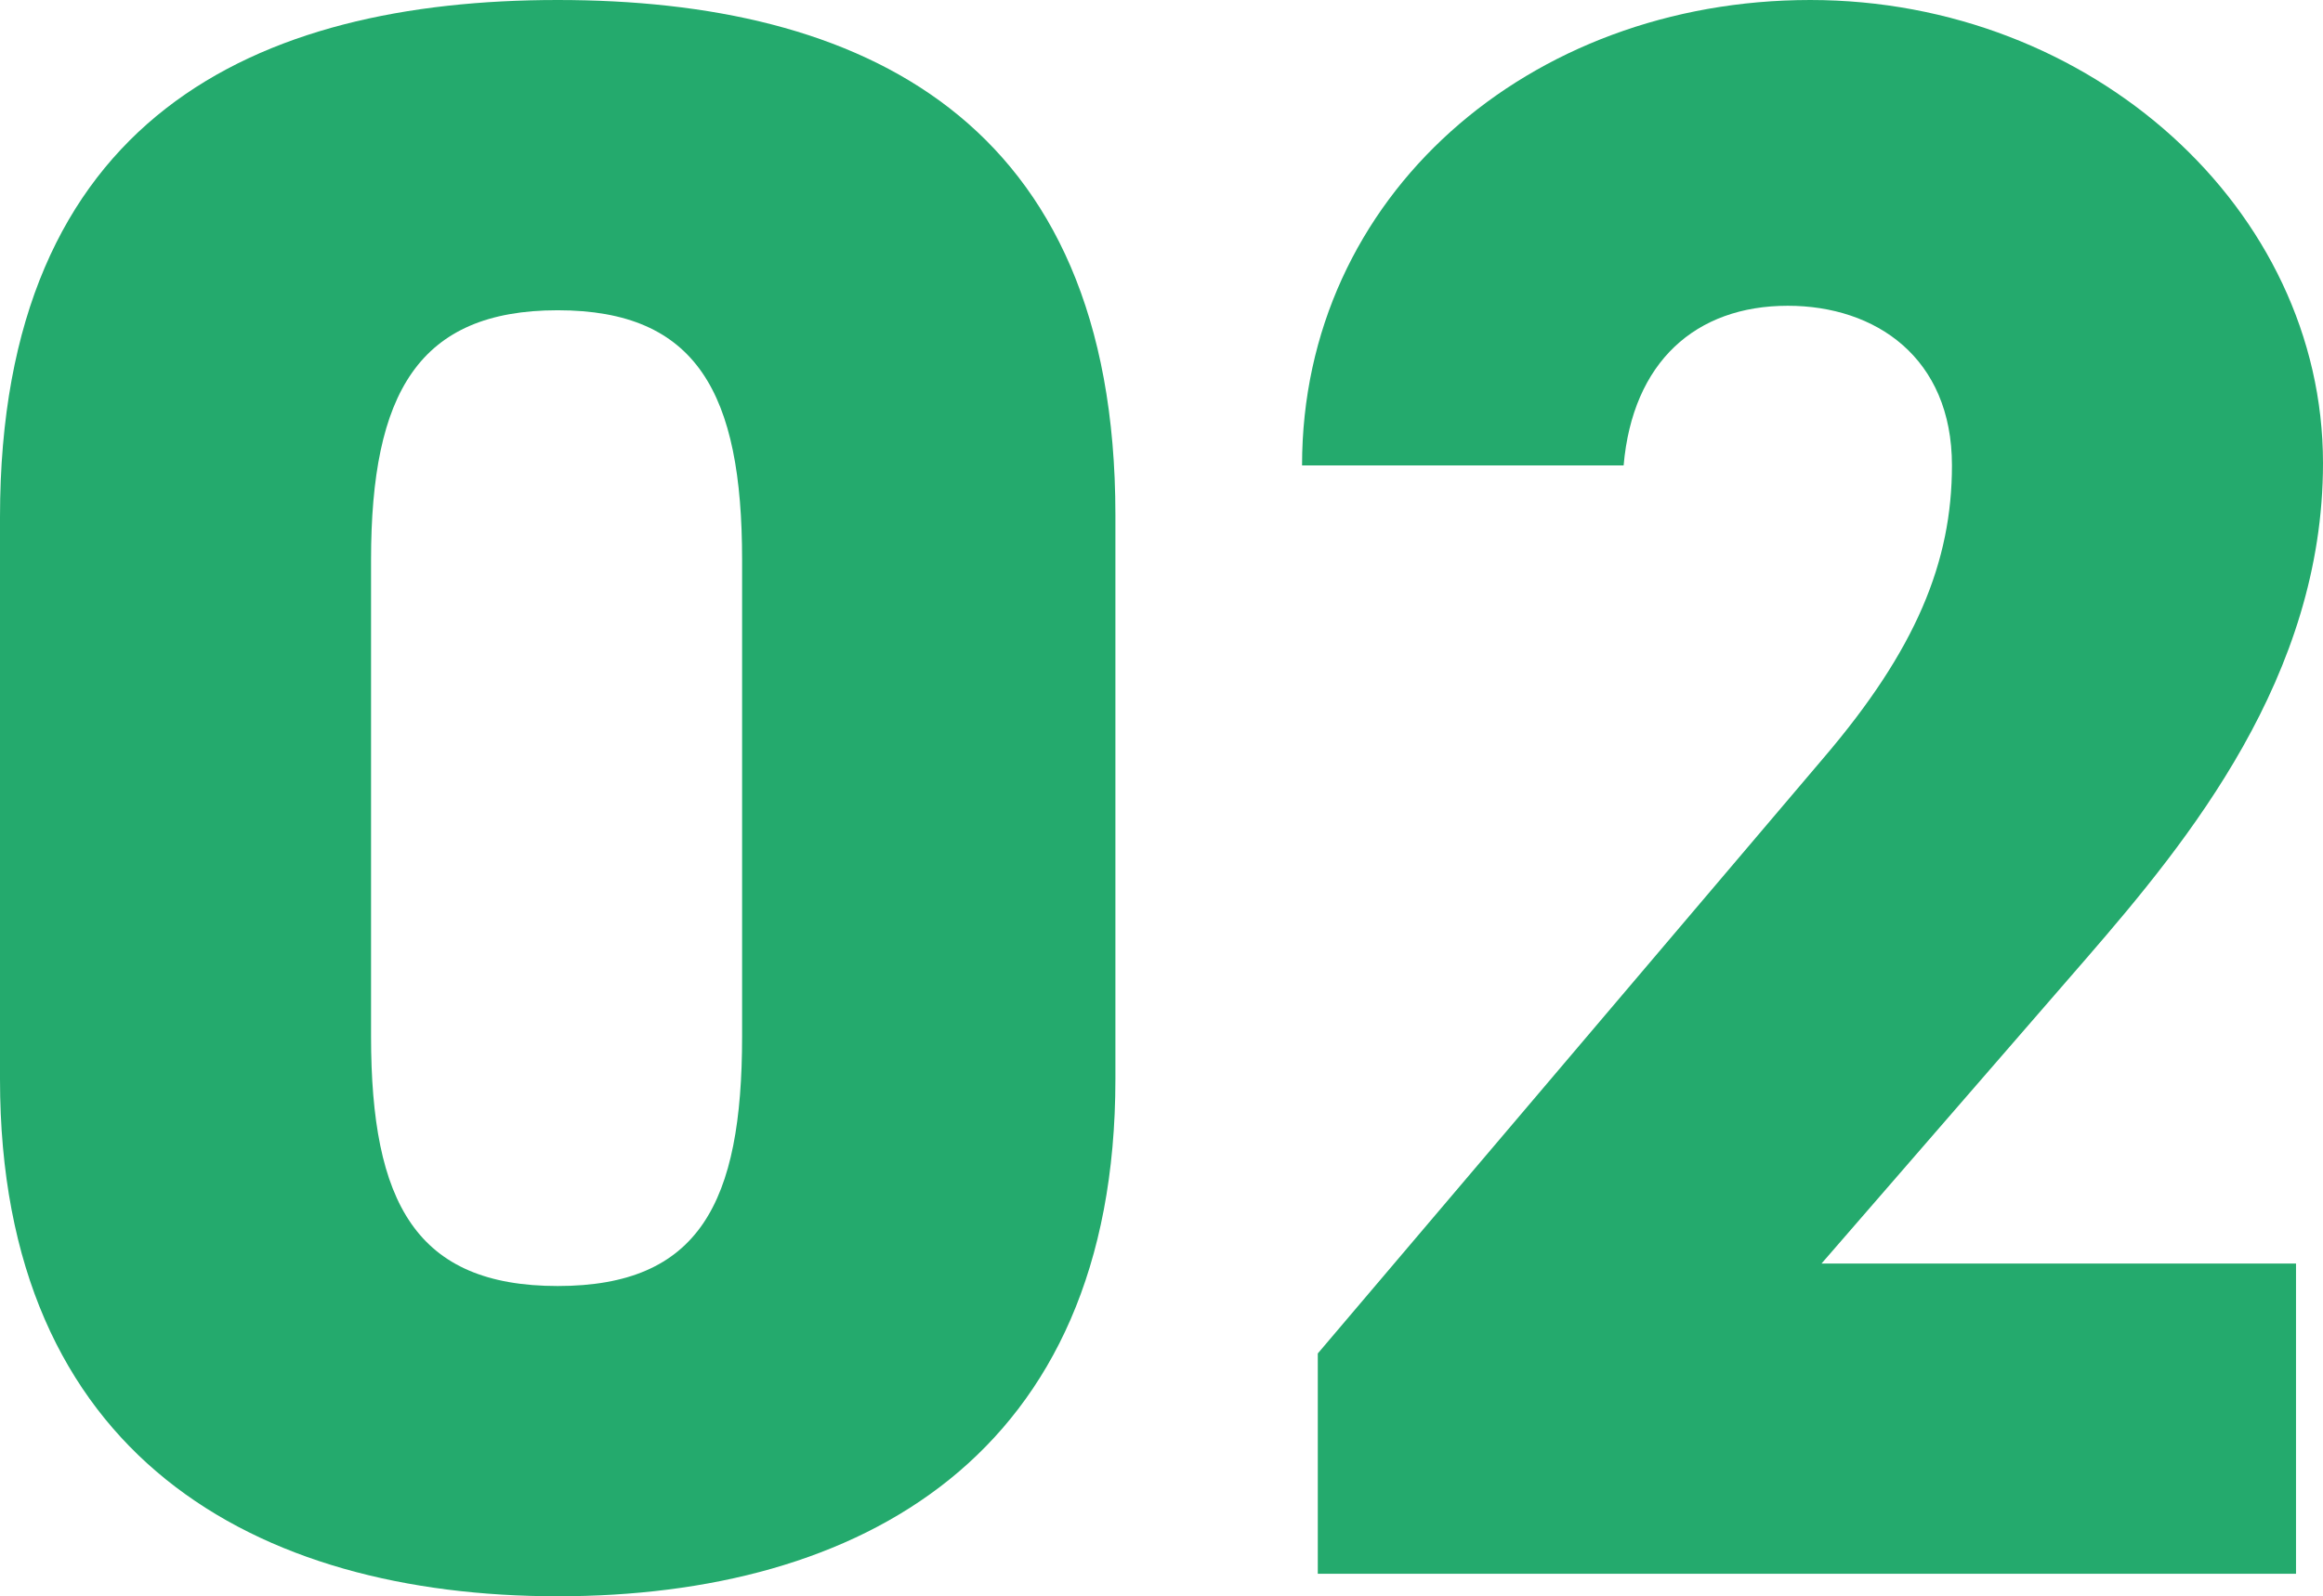
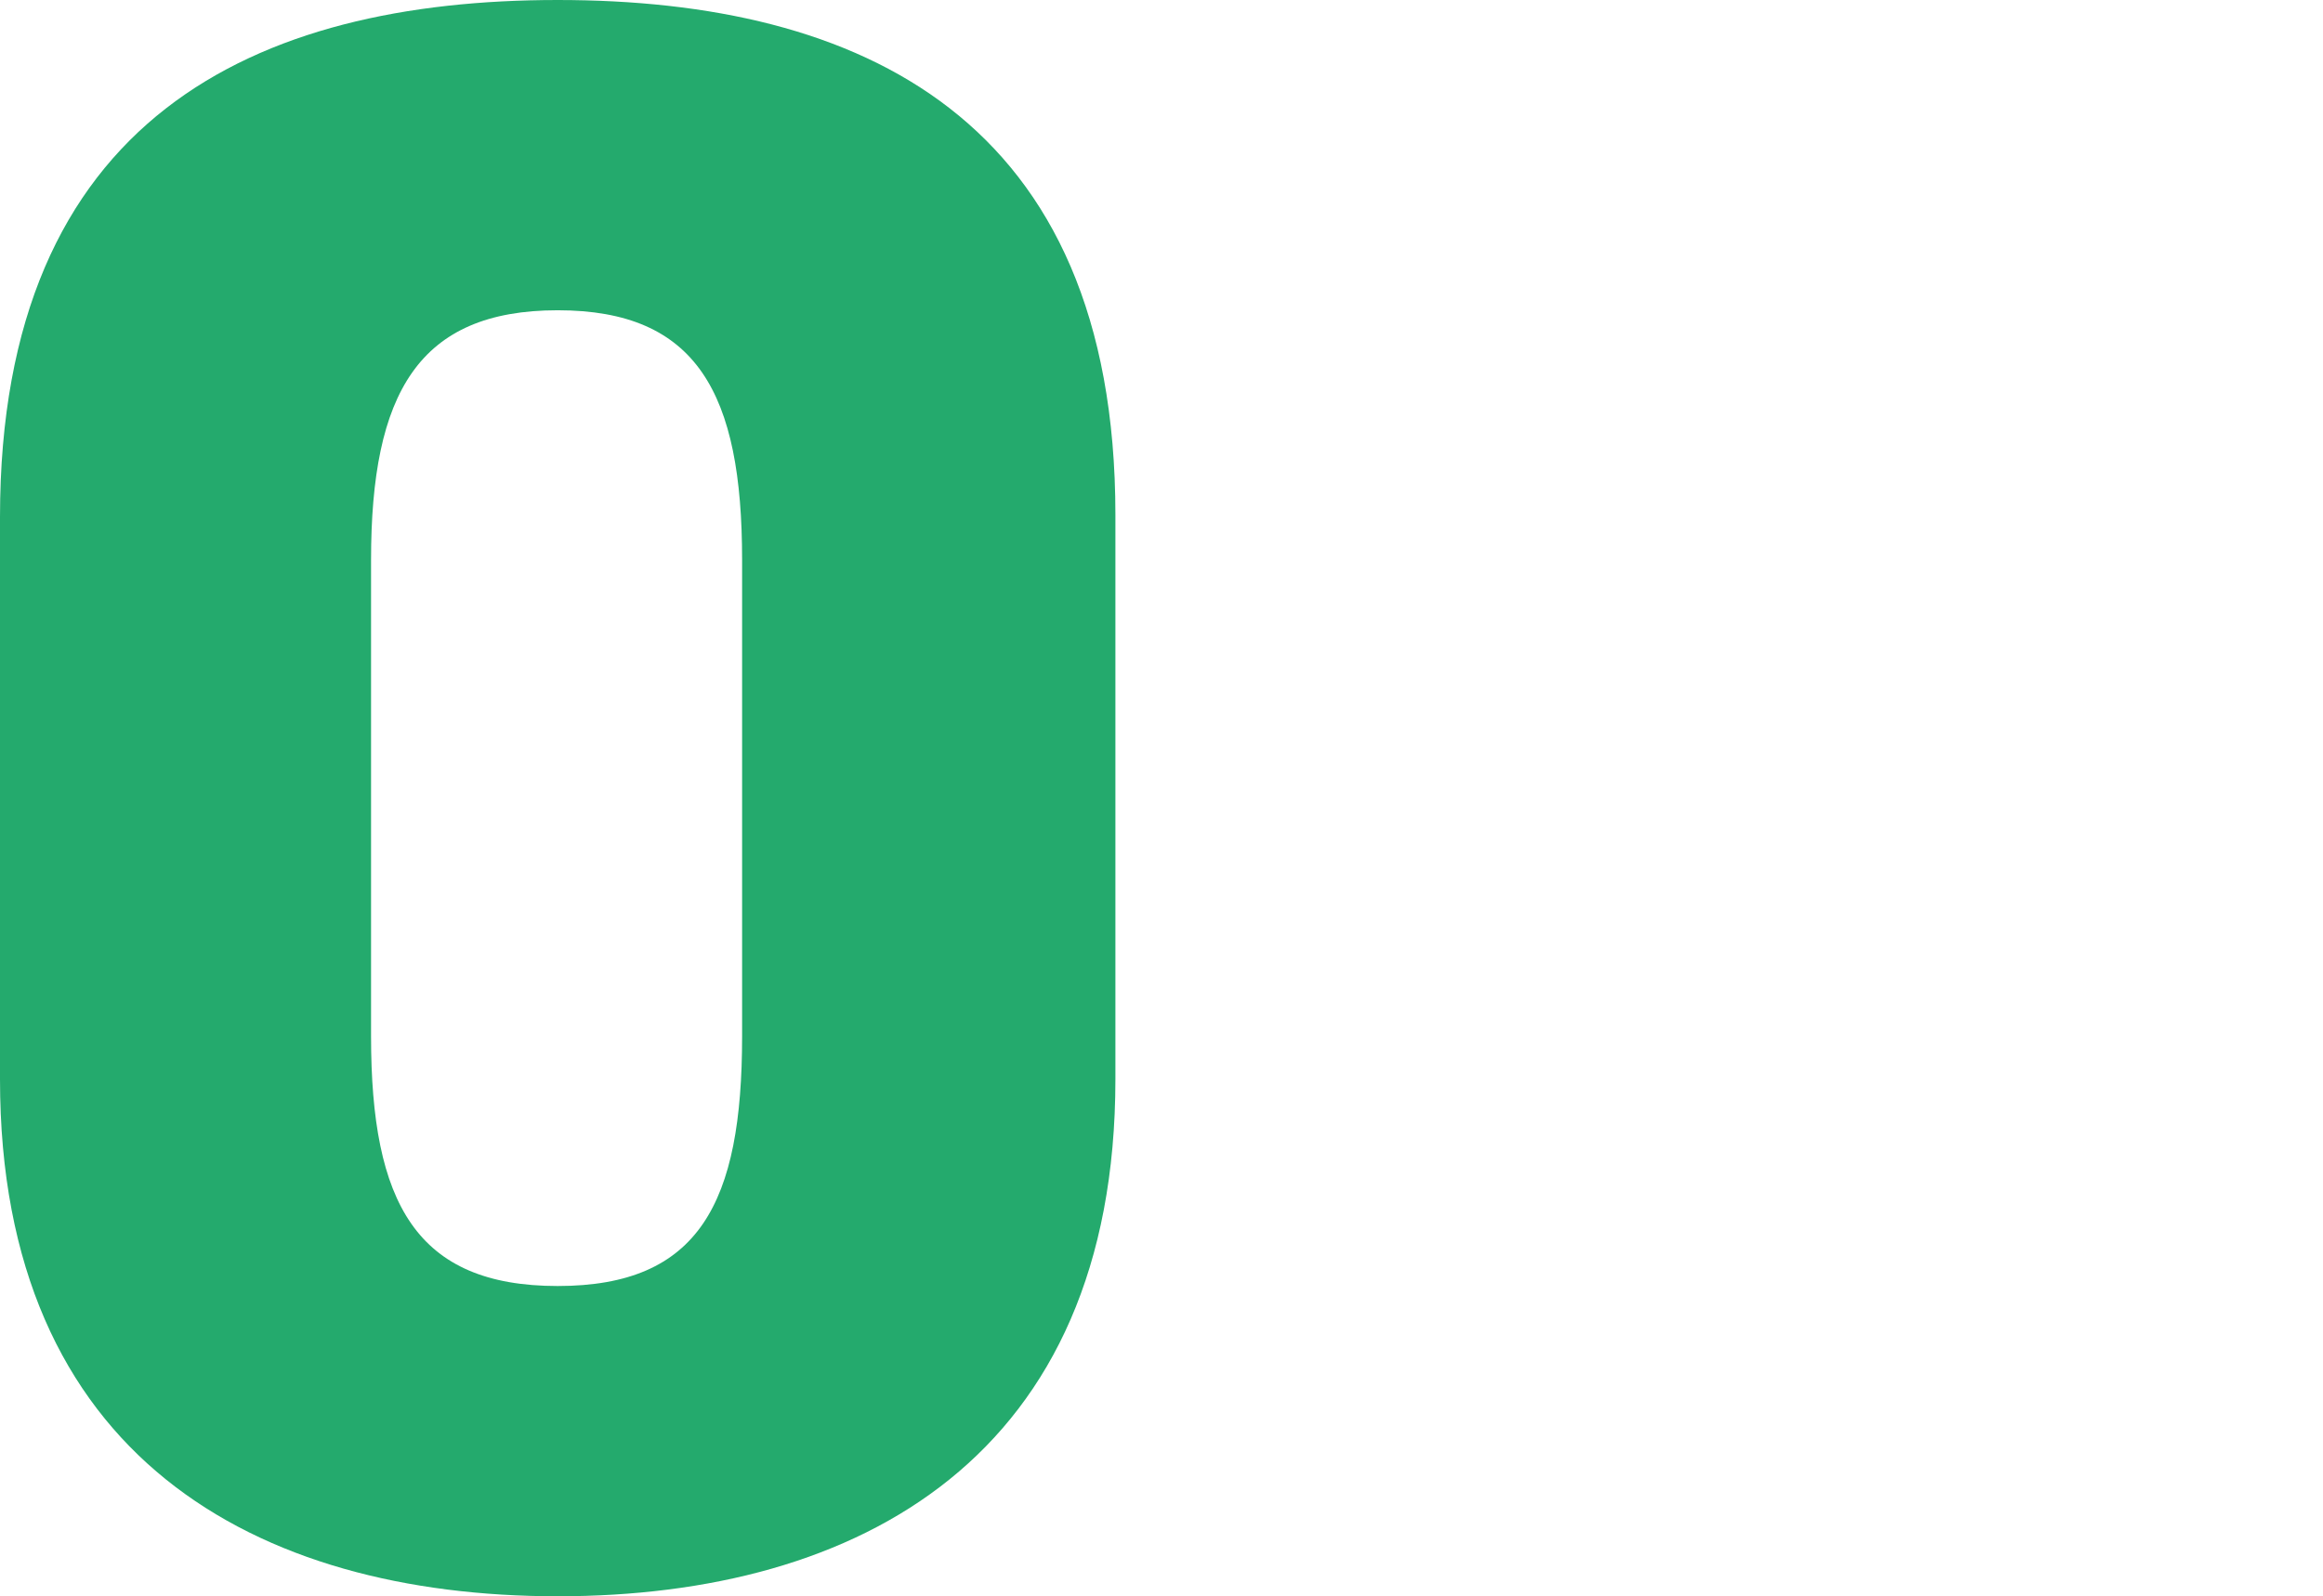
<svg xmlns="http://www.w3.org/2000/svg" id="_レイヤー_2" viewBox="0 0 82.64 56.8">
  <defs>
    <style>.cls-1{fill:#24aa6d;}</style>
  </defs>
  <g id="_サービス説明">
    <path class="cls-1" d="M19.84,56.8c-10.72,0-19.84-4.96-19.84-18.4v-20C0,4.16,9.12,0,19.84,0s19.84,4.16,19.84,18.32v20.08c0,13.44-9.12,18.4-19.84,18.4ZM13.2,36.88c0,5.92,1.6,8.88,6.64,8.88s6.56-2.96,6.56-8.88v-16.96c0-5.92-1.6-8.88-6.56-8.88s-6.64,2.96-6.64,8.88v16.96Z" />
-     <path class="cls-1" d="M81.68,56h-34.8v-7.84l18-21.2c3.28-3.84,4.56-6.96,4.56-10.4,0-3.84-2.72-5.68-5.84-5.68-3.28,0-5.52,2-5.84,5.68h-11.44C46.32,6.96,54.4,0,64.4,0s18.24,7.44,18.24,16.48c0,7.6-4.8,13.44-8.4,17.6l-9.44,10.88h16.88v11.04Z" />
  </g>
</svg>